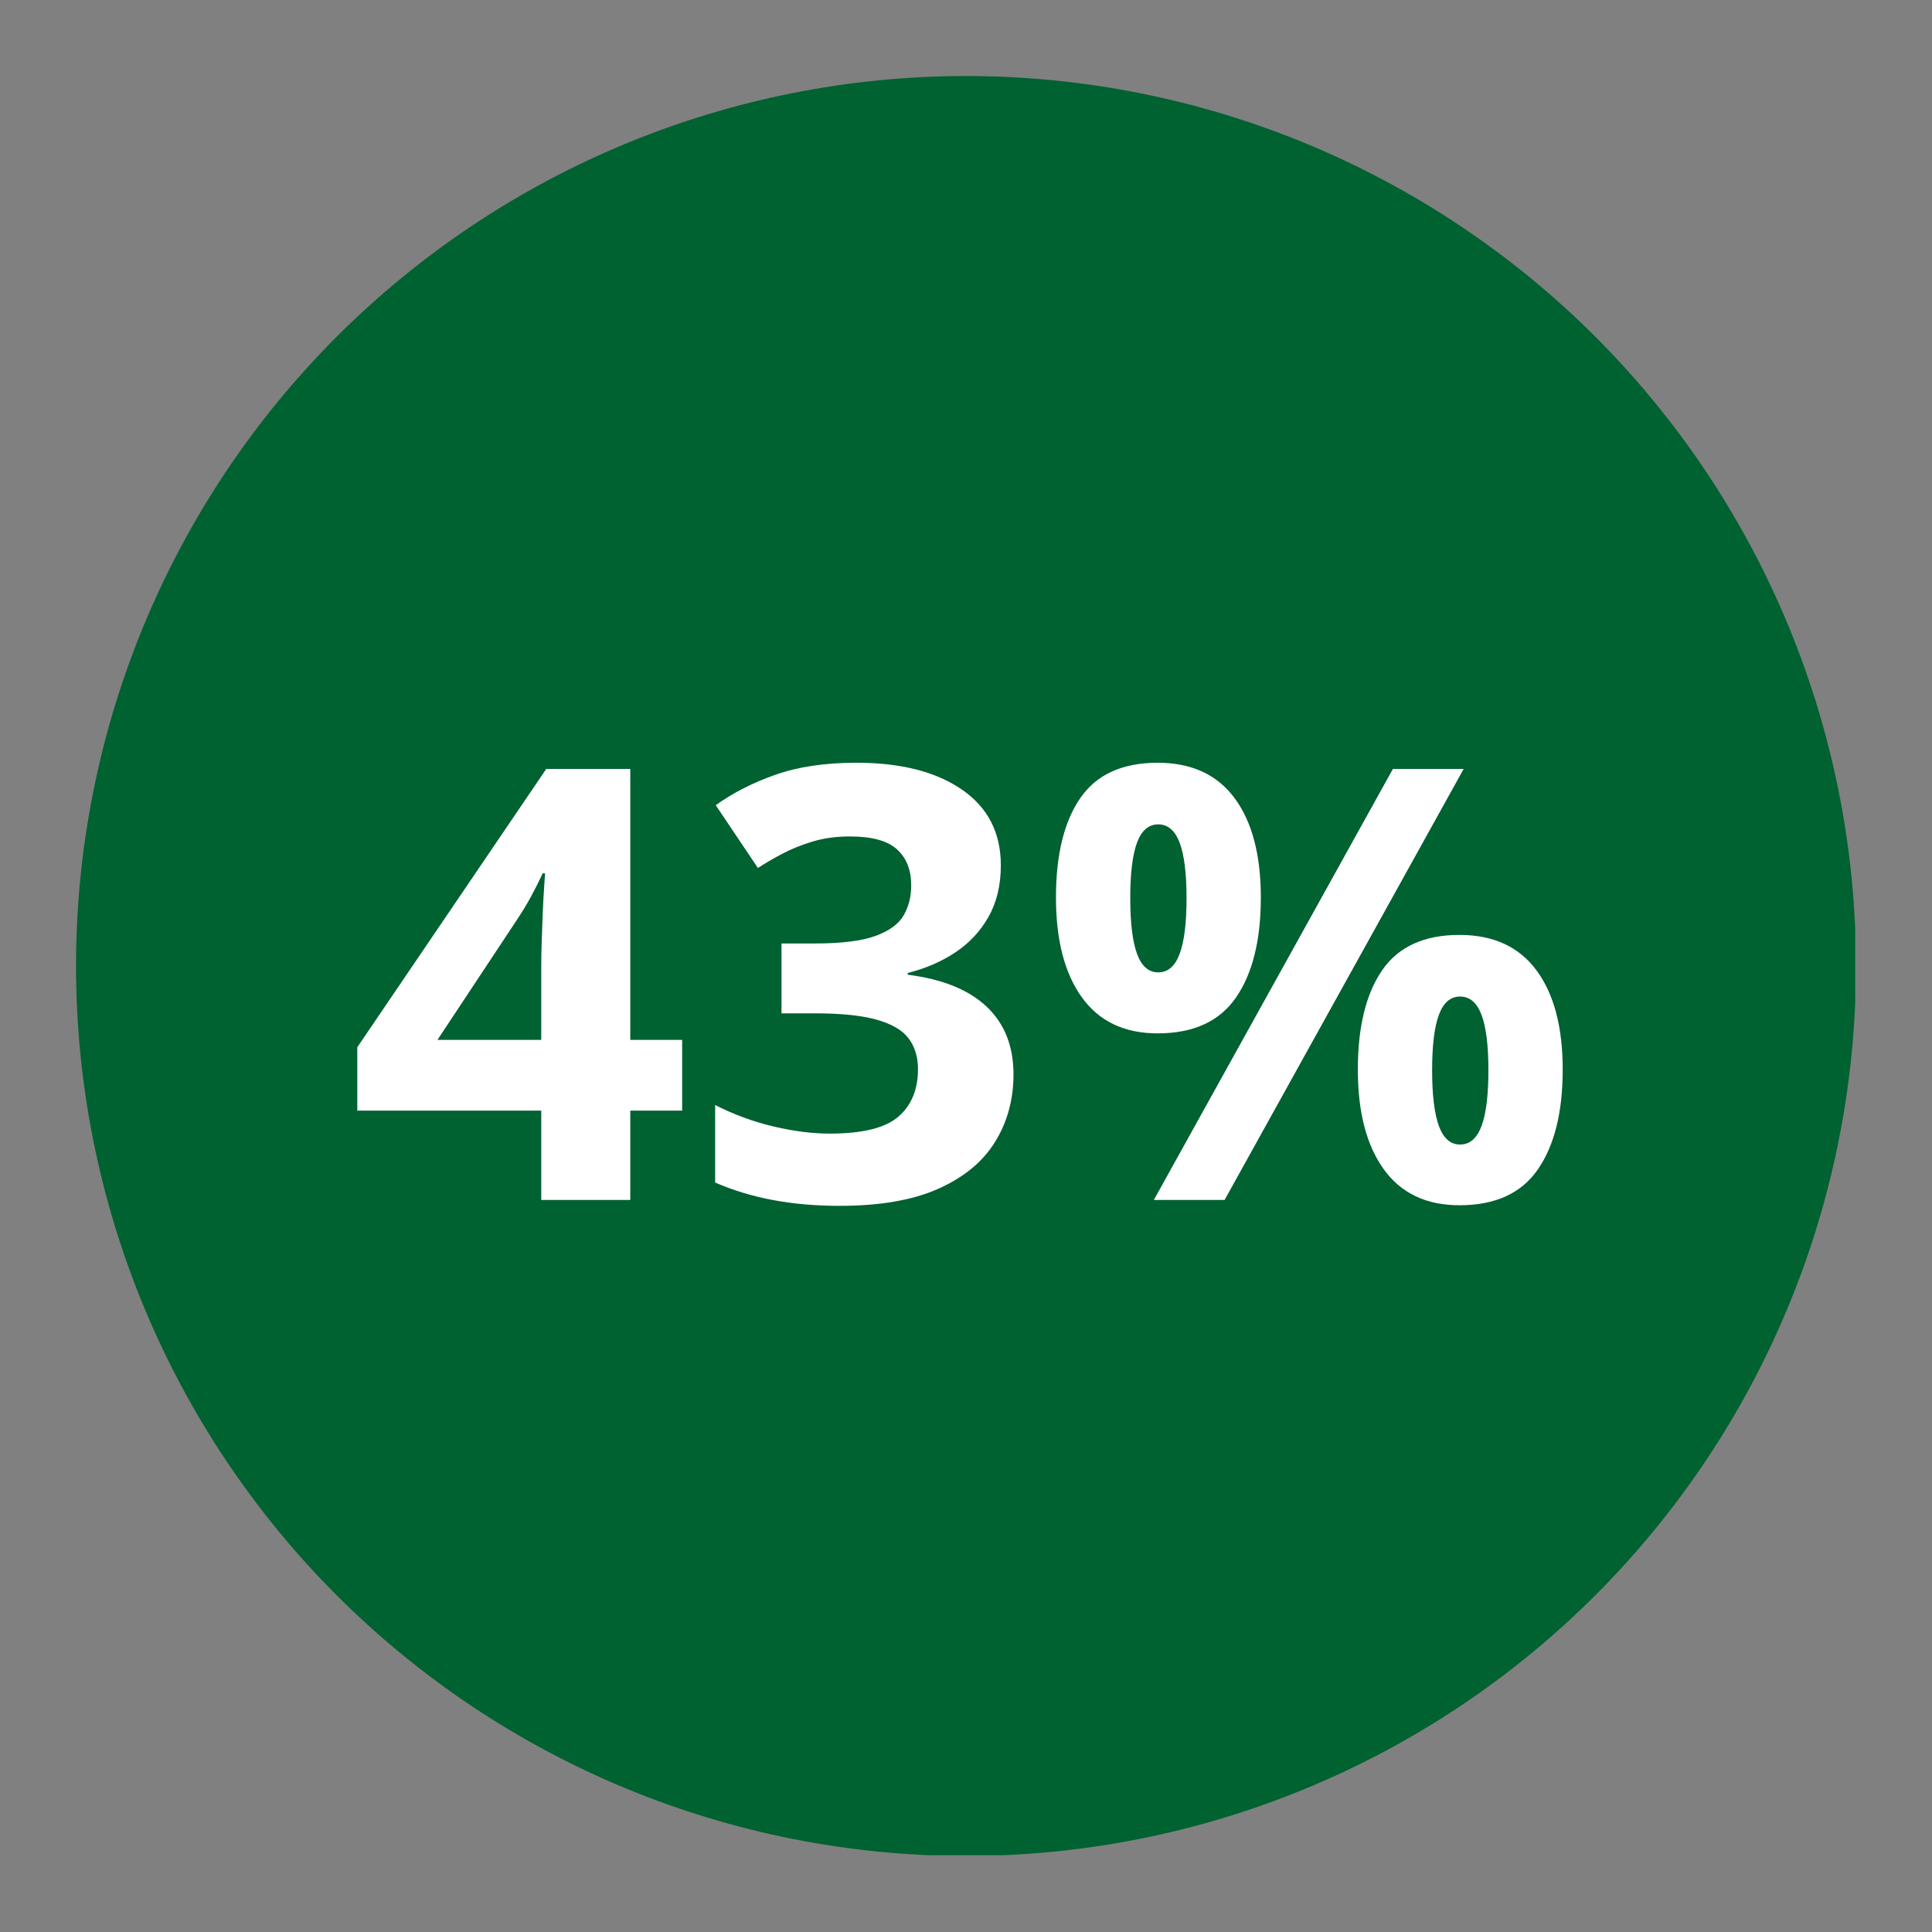
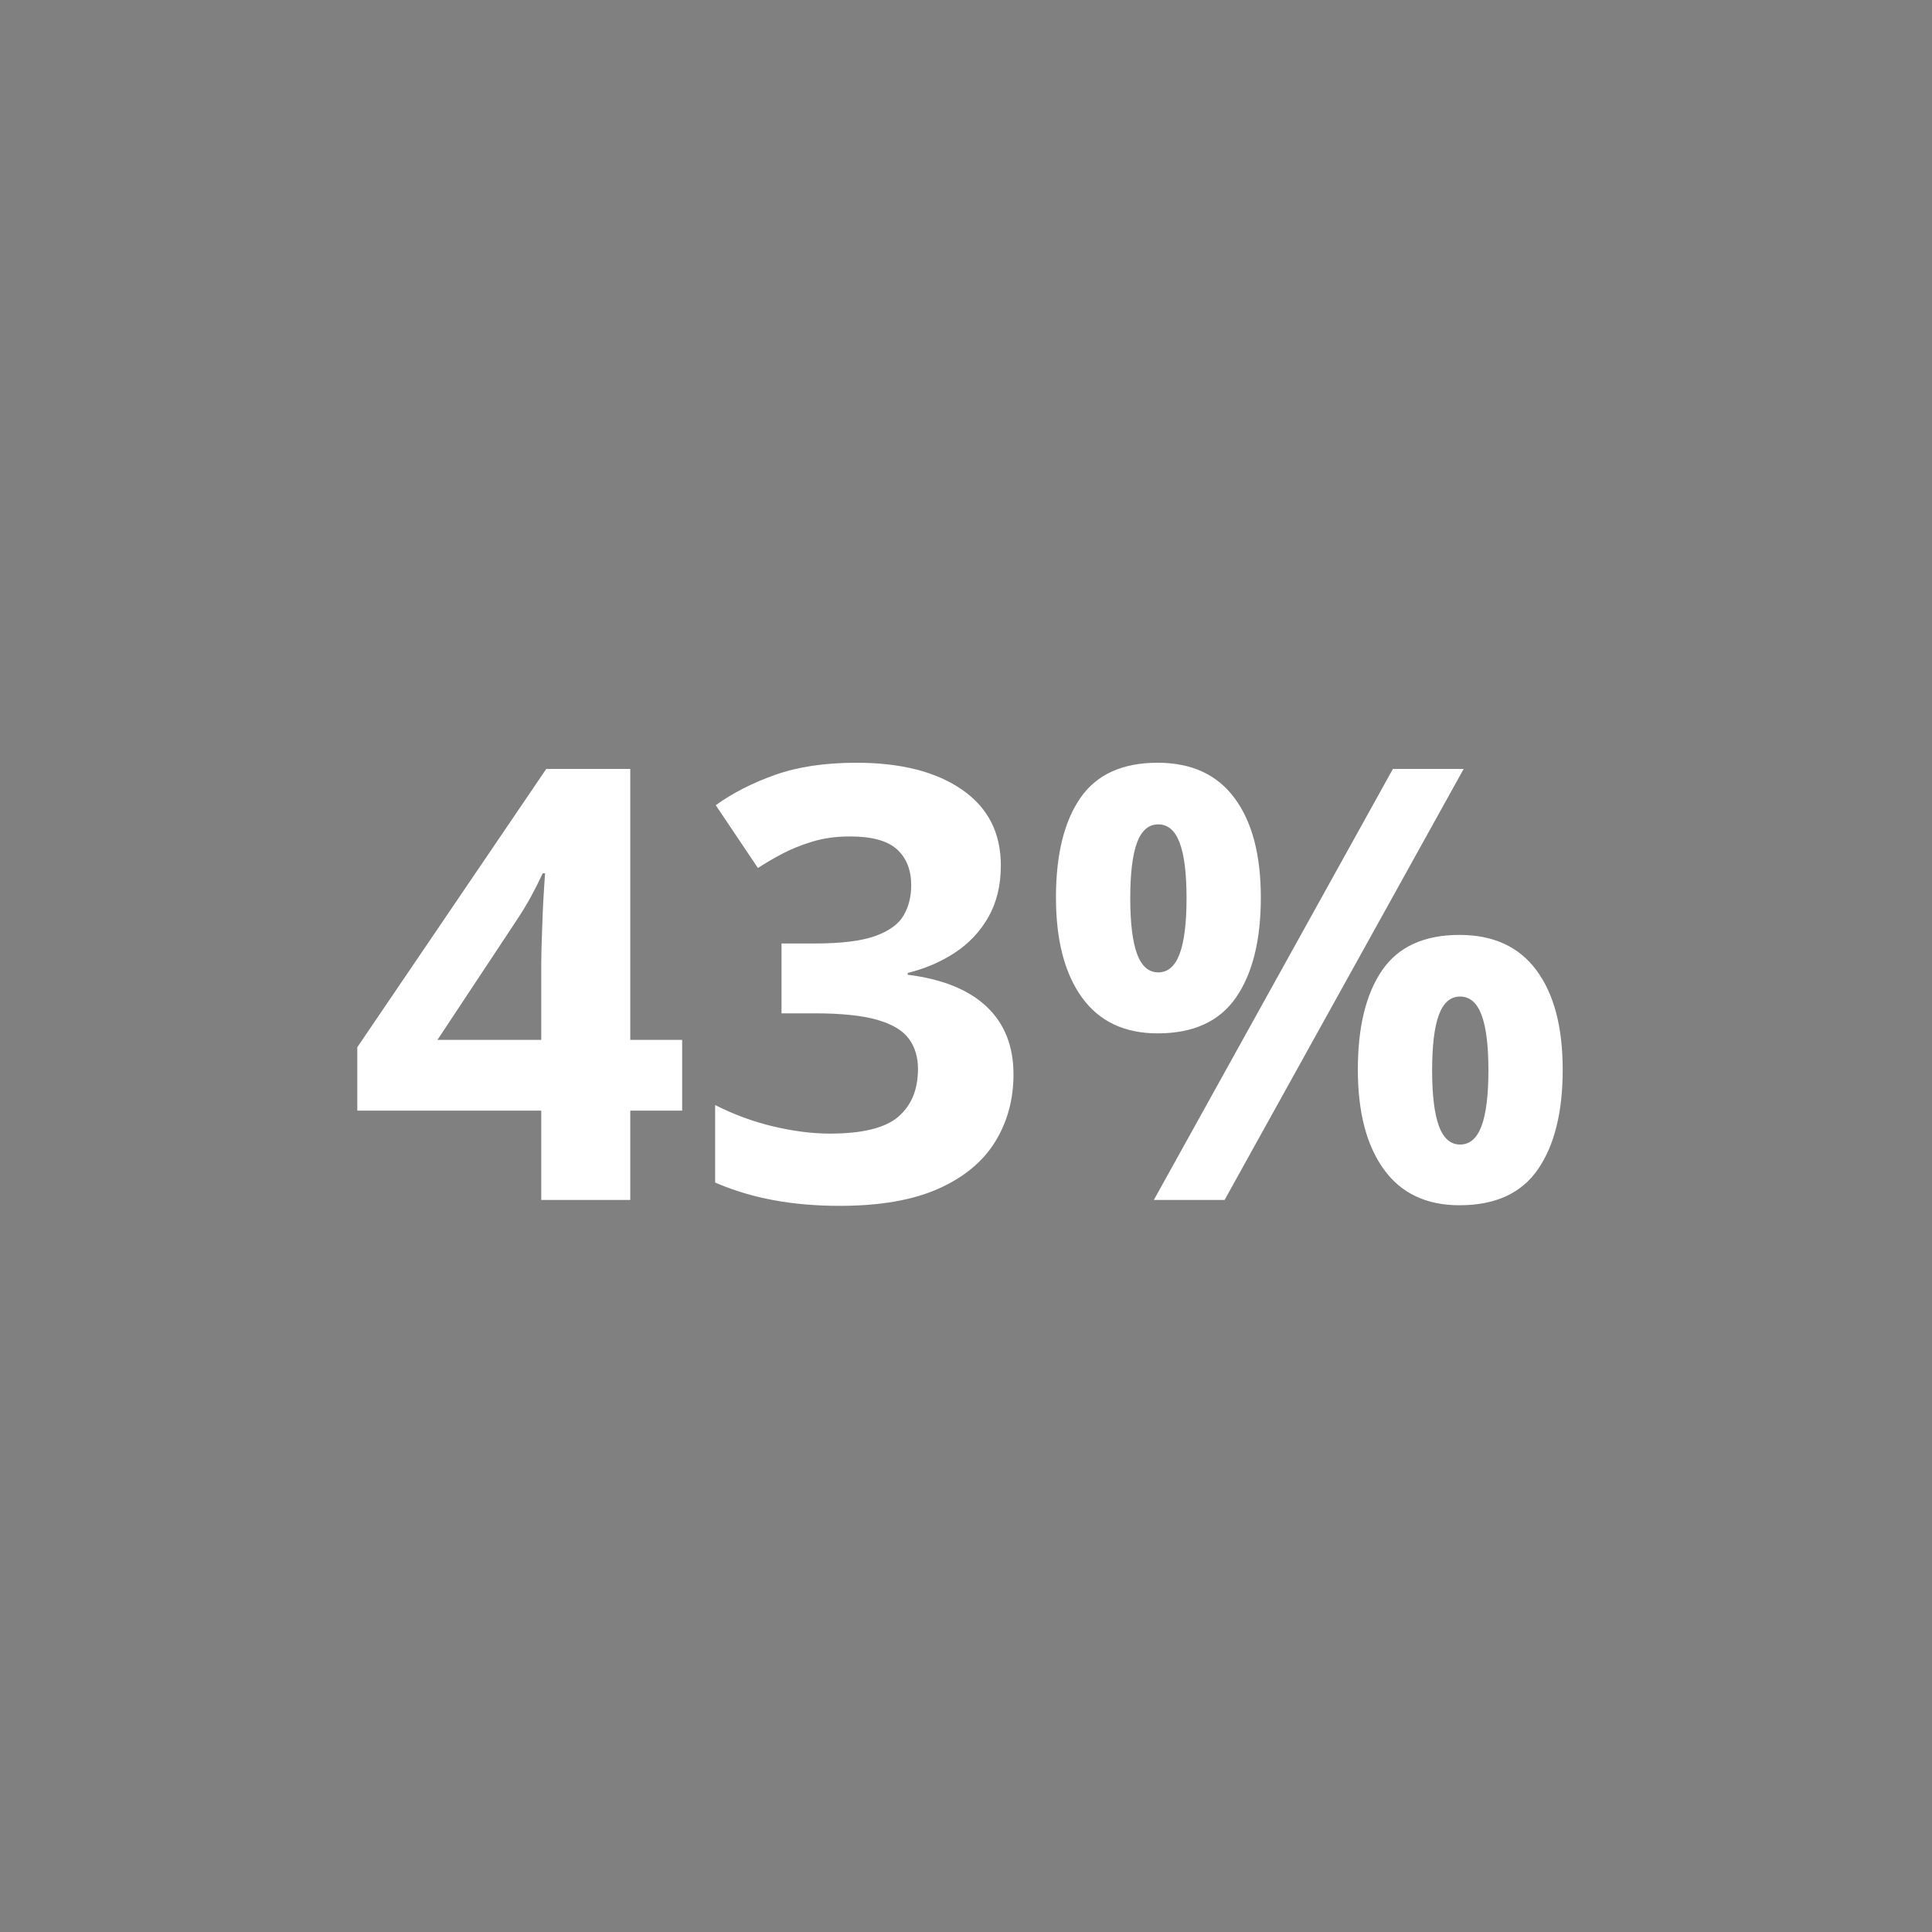
<svg xmlns="http://www.w3.org/2000/svg" version="1.0" preserveAspectRatio="xMidYMid meet" height="1024" viewBox="0 0 768 768" zoomAndPan="magnify" width="1024">
  <rect x="0" y="0" width="768" height="768" fill="#808080" stroke="none" />
  <defs>
    <g />
    <clipPath id="139b5f5689">
-       <path clip-rule="nonzero" d="M 30.223 30.223 L 737.473 30.223 L 737.473 737.473 L 30.223 737.473 Z M 30.223 30.223" />
-     </clipPath>
+       </clipPath>
  </defs>
  <g clip-path="url(#139b5f5689)">
-     <path fill-rule="nonzero" fill-opacity="1" d="M 737.777 384 C 737.777 389.789 737.633 395.574 737.352 401.359 C 737.066 407.141 736.641 412.914 736.074 418.676 C 735.504 424.438 734.797 430.184 733.945 435.91 C 733.098 441.637 732.109 447.34 730.977 453.016 C 729.848 458.695 728.582 464.344 727.172 469.961 C 725.766 475.574 724.223 481.156 722.543 486.695 C 720.863 492.234 719.047 497.73 717.094 503.184 C 715.145 508.633 713.062 514.035 710.848 519.383 C 708.629 524.734 706.285 530.023 703.809 535.258 C 701.336 540.492 698.73 545.664 696.004 550.77 C 693.273 555.875 690.422 560.91 687.445 565.875 C 684.469 570.844 681.371 575.734 678.152 580.547 C 674.938 585.359 671.605 590.094 668.156 594.742 C 664.707 599.395 661.145 603.957 657.473 608.434 C 653.801 612.91 650.02 617.293 646.129 621.582 C 642.242 625.871 638.25 630.062 634.156 634.156 C 630.062 638.25 625.871 642.242 621.582 646.129 C 617.293 650.02 612.91 653.801 608.434 657.473 C 603.957 661.145 599.395 664.707 594.742 668.156 C 590.094 671.605 585.359 674.938 580.547 678.152 C 575.734 681.371 570.844 684.469 565.875 687.445 C 560.91 690.422 555.875 693.273 550.77 696.004 C 545.66 698.73 540.492 701.336 535.258 703.809 C 530.023 706.285 524.734 708.629 519.383 710.848 C 514.035 713.062 508.633 715.145 503.184 717.098 C 497.73 719.047 492.234 720.863 486.695 722.543 C 481.156 724.223 475.574 725.766 469.961 727.172 C 464.344 728.582 458.695 729.848 453.016 730.977 C 447.34 732.109 441.637 733.098 435.91 733.945 C 430.18 734.797 424.438 735.504 418.676 736.074 C 412.914 736.641 407.141 737.066 401.359 737.352 C 395.574 737.633 389.789 737.777 384 737.777 C 378.207 737.777 372.422 737.633 366.641 737.352 C 360.855 737.066 355.086 736.641 349.324 736.074 C 343.562 735.504 337.816 734.797 332.09 733.945 C 326.363 733.098 320.66 732.109 314.98 730.977 C 309.301 729.848 303.652 728.582 298.039 727.172 C 292.422 725.766 286.844 724.223 281.301 722.543 C 275.762 720.863 270.266 719.047 264.816 717.098 C 259.363 715.145 253.965 713.062 248.613 710.848 C 243.266 708.629 237.973 706.285 232.738 703.809 C 227.504 701.336 222.336 698.73 217.23 696.004 C 212.125 693.273 207.086 690.422 202.121 687.445 C 197.156 684.469 192.266 681.371 187.449 678.152 C 182.637 674.938 177.902 671.605 173.254 668.156 C 168.602 664.707 164.039 661.145 159.566 657.473 C 155.09 653.801 150.707 650.02 146.418 646.129 C 142.125 642.242 137.934 638.25 133.84 634.156 C 129.746 630.062 125.754 625.871 121.867 621.582 C 117.98 617.293 114.199 612.91 110.523 608.434 C 106.852 603.957 103.293 599.395 99.844 594.742 C 96.395 590.094 93.059 585.359 89.844 580.547 C 86.629 575.734 83.531 570.844 80.555 565.875 C 77.578 560.91 74.723 555.875 71.996 550.77 C 69.266 545.664 66.664 540.492 64.188 535.258 C 61.711 530.023 59.367 524.734 57.152 519.383 C 54.934 514.035 52.852 508.633 50.902 503.184 C 48.953 497.73 47.137 492.234 45.453 486.695 C 43.773 481.156 42.23 475.574 40.824 469.961 C 39.418 464.344 38.148 458.695 37.02 453.016 C 35.891 447.34 34.898 441.637 34.051 435.91 C 33.199 430.184 32.492 424.438 31.926 418.676 C 31.359 412.914 30.934 407.141 30.648 401.359 C 30.363 395.574 30.223 389.789 30.223 384 C 30.223 378.211 30.363 372.422 30.648 366.641 C 30.934 360.855 31.359 355.086 31.926 349.324 C 32.492 343.562 33.199 337.816 34.051 332.09 C 34.898 326.363 35.891 320.66 37.02 314.98 C 38.148 309.301 39.418 303.656 40.824 298.039 C 42.23 292.422 43.773 286.844 45.453 281.305 C 47.137 275.762 48.953 270.266 50.902 264.816 C 52.852 259.363 54.934 253.965 57.152 248.613 C 59.367 243.266 61.711 237.973 64.188 232.738 C 66.664 227.504 69.266 222.336 71.996 217.23 C 74.723 212.125 77.578 207.086 80.555 202.121 C 83.531 197.156 86.629 192.266 89.844 187.449 C 93.059 182.637 96.395 177.906 99.844 173.254 C 103.293 168.605 106.852 164.039 110.523 159.566 C 114.199 155.09 117.98 150.707 121.867 146.418 C 125.754 142.125 129.746 137.934 133.84 133.84 C 137.934 129.746 142.125 125.754 146.418 121.867 C 150.707 117.98 155.09 114.199 159.566 110.523 C 164.039 106.852 168.602 103.293 173.254 99.844 C 177.902 96.395 182.637 93.059 187.449 89.844 C 192.266 86.629 197.156 83.531 202.121 80.555 C 207.086 77.578 212.125 74.723 217.23 71.996 C 222.336 69.266 227.504 66.664 232.738 64.188 C 237.973 61.711 243.266 59.367 248.613 57.152 C 253.965 54.938 259.363 52.852 264.816 50.902 C 270.266 48.953 275.762 47.137 281.301 45.457 C 286.844 43.773 292.422 42.23 298.039 40.824 C 303.652 39.418 309.301 38.148 314.98 37.02 C 320.66 35.891 326.363 34.898 332.09 34.051 C 337.816 33.203 343.562 32.492 349.324 31.926 C 355.086 31.359 360.855 30.934 366.641 30.648 C 372.422 30.363 378.207 30.223 384 30.223 C 389.789 30.223 395.574 30.363 401.359 30.648 C 407.141 30.934 412.914 31.359 418.676 31.926 C 424.438 32.492 430.18 33.203 435.91 34.051 C 441.637 34.898 447.34 35.891 453.016 37.02 C 458.695 38.148 464.344 39.418 469.961 40.824 C 475.574 42.23 481.156 43.773 486.695 45.457 C 492.234 47.137 497.73 48.953 503.184 50.902 C 508.633 52.852 514.035 54.938 519.383 57.152 C 524.734 59.367 530.023 61.711 535.258 64.188 C 540.492 66.664 545.664 69.266 550.77 71.996 C 555.875 74.723 560.91 77.578 565.875 80.555 C 570.844 83.531 575.734 86.629 580.547 89.844 C 585.359 93.059 590.094 96.395 594.742 99.844 C 599.395 103.293 603.957 106.852 608.434 110.523 C 612.91 114.199 617.293 117.98 621.582 121.867 C 625.871 125.754 630.062 129.746 634.156 133.84 C 638.25 137.934 642.242 142.125 646.129 146.418 C 650.02 150.707 653.801 155.09 657.473 159.566 C 661.145 164.039 664.707 168.605 668.156 173.254 C 671.605 177.906 674.938 182.637 678.152 187.449 C 681.371 192.266 684.469 197.156 687.445 202.121 C 690.422 207.086 693.273 212.125 696.004 217.23 C 698.73 222.336 701.336 227.504 703.809 232.738 C 706.285 237.973 708.629 243.266 710.848 248.613 C 713.062 253.965 715.145 259.363 717.094 264.816 C 719.047 270.266 720.863 275.762 722.543 281.305 C 724.223 286.844 725.766 292.422 727.176 298.039 C 728.582 303.656 729.848 309.301 730.977 314.98 C 732.109 320.66 733.098 326.363 733.945 332.09 C 734.797 337.816 735.504 343.562 736.074 349.324 C 736.641 355.086 737.066 360.855 737.352 366.641 C 737.633 372.422 737.777 378.211 737.777 384 Z M 737.777 384" fill="#006131" />
-   </g>
+     </g>
  <g fill-opacity="1" fill="#ffffff">
    <g transform="translate(137.918, 477)">
      <g>
        <path d="M 133.25 -35.516 L 112.625 -35.516 L 112.625 0 L 77.234 0 L 77.234 -35.516 L 4.109 -35.516 L 4.109 -60.703 L 79.219 -171.328 L 112.625 -171.328 L 112.625 -63.641 L 133.25 -63.641 Z M 77.234 -63.641 L 77.234 -92.703 C 77.234 -95.43 77.289 -98.672 77.406 -102.422 C 77.52 -106.172 77.656 -109.922 77.812 -113.672 C 77.969 -117.422 78.145 -120.758 78.344 -123.688 C 78.539 -126.625 78.676 -128.676 78.75 -129.844 L 77.812 -129.844 C 76.332 -126.645 74.77 -123.539 73.125 -120.531 C 71.488 -117.52 69.578 -114.375 67.391 -111.094 L 35.984 -63.641 Z M 77.234 -63.641" />
      </g>
    </g>
    <g transform="translate(275.145, 477)">
      <g>
        <path d="M 122.703 -133.016 C 122.703 -125.117 121.062 -118.281 117.781 -112.5 C 114.5 -106.719 110.062 -101.988 104.469 -98.312 C 98.883 -94.645 92.617 -91.953 85.672 -90.234 L 85.672 -89.531 C 99.422 -87.812 109.867 -83.594 117.016 -76.875 C 124.16 -70.156 127.734 -61.172 127.734 -49.922 C 127.734 -39.922 125.289 -30.973 120.406 -23.078 C 115.531 -15.191 108.016 -8.984 97.859 -4.453 C 87.703 0.078 74.613 2.344 58.594 2.344 C 49.145 2.344 40.336 1.578 32.172 0.047 C 24.004 -1.473 16.328 -3.797 9.141 -6.922 L 9.141 -37.734 C 16.484 -33.984 24.176 -31.148 32.219 -29.234 C 40.27 -27.328 47.773 -26.375 54.734 -26.375 C 67.703 -26.375 76.781 -28.617 81.969 -33.109 C 87.164 -37.598 89.766 -43.906 89.766 -52.031 C 89.766 -56.801 88.551 -60.828 86.125 -64.109 C 83.707 -67.391 79.508 -69.891 73.531 -71.609 C 67.562 -73.328 59.223 -74.188 48.516 -74.188 L 35.516 -74.188 L 35.516 -101.953 L 48.75 -101.953 C 59.301 -101.953 67.328 -102.945 72.828 -104.938 C 78.336 -106.938 82.086 -109.672 84.078 -113.141 C 86.078 -116.617 87.078 -120.586 87.078 -125.047 C 87.078 -131.141 85.203 -135.906 81.453 -139.344 C 77.703 -142.781 71.453 -144.5 62.703 -144.5 C 57.234 -144.5 52.25 -143.812 47.75 -142.438 C 43.258 -141.07 39.219 -139.43 35.625 -137.516 C 32.031 -135.609 28.867 -133.754 26.141 -131.953 L 9.375 -156.922 C 16.094 -161.766 23.961 -165.785 32.984 -168.984 C 42.016 -172.191 52.781 -173.797 65.281 -173.797 C 82.938 -173.797 96.922 -170.238 107.234 -163.125 C 117.547 -156.02 122.703 -145.984 122.703 -133.016 Z M 122.703 -133.016" />
      </g>
    </g>
    <g transform="translate(412.371, 477)">
      <g>
        <path d="M 47.812 -173.797 C 61.25 -173.797 71.441 -169.109 78.391 -159.734 C 85.348 -150.359 88.828 -137.191 88.828 -120.234 C 88.828 -103.285 85.547 -90.047 78.984 -80.516 C 72.422 -70.984 62.031 -66.219 47.812 -66.219 C 34.613 -66.219 24.578 -70.984 17.703 -80.516 C 10.828 -90.047 7.391 -103.285 7.391 -120.234 C 7.391 -137.191 10.609 -150.359 17.047 -159.734 C 23.492 -169.109 33.75 -173.797 47.812 -173.797 Z M 48.047 -149.297 C 44.223 -149.297 41.41 -146.875 39.609 -142.031 C 37.816 -137.188 36.922 -129.844 36.922 -120 C 36.922 -110.156 37.816 -102.77 39.609 -97.844 C 41.41 -92.926 44.223 -90.469 48.047 -90.469 C 51.879 -90.469 54.711 -92.91 56.547 -97.797 C 58.379 -102.68 59.297 -110.082 59.297 -120 C 59.297 -129.844 58.379 -137.188 56.547 -142.031 C 54.711 -146.875 51.879 -149.297 48.047 -149.297 Z M 169.453 -171.328 L 74.422 0 L 46.297 0 L 141.328 -171.328 Z M 167.812 -105.359 C 181.25 -105.359 191.441 -100.672 198.391 -91.297 C 205.348 -81.922 208.828 -68.754 208.828 -51.797 C 208.828 -34.922 205.547 -21.719 198.984 -12.188 C 192.422 -2.656 182.031 2.109 167.812 2.109 C 154.613 2.109 144.578 -2.656 137.703 -12.188 C 130.828 -21.719 127.391 -34.922 127.391 -51.797 C 127.391 -68.754 130.609 -81.922 137.047 -91.297 C 143.492 -100.672 153.75 -105.359 167.812 -105.359 Z M 168.047 -80.859 C 164.223 -80.859 161.41 -78.438 159.609 -73.594 C 157.816 -68.75 156.922 -61.406 156.922 -51.562 C 156.922 -41.719 157.816 -34.332 159.609 -29.406 C 161.41 -24.488 164.223 -22.031 168.047 -22.031 C 171.879 -22.031 174.711 -24.473 176.547 -29.359 C 178.379 -34.242 179.297 -41.645 179.297 -51.562 C 179.297 -61.406 178.379 -68.75 176.547 -73.594 C 174.711 -78.438 171.879 -80.859 168.047 -80.859 Z M 168.047 -80.859" />
      </g>
    </g>
  </g>
</svg>